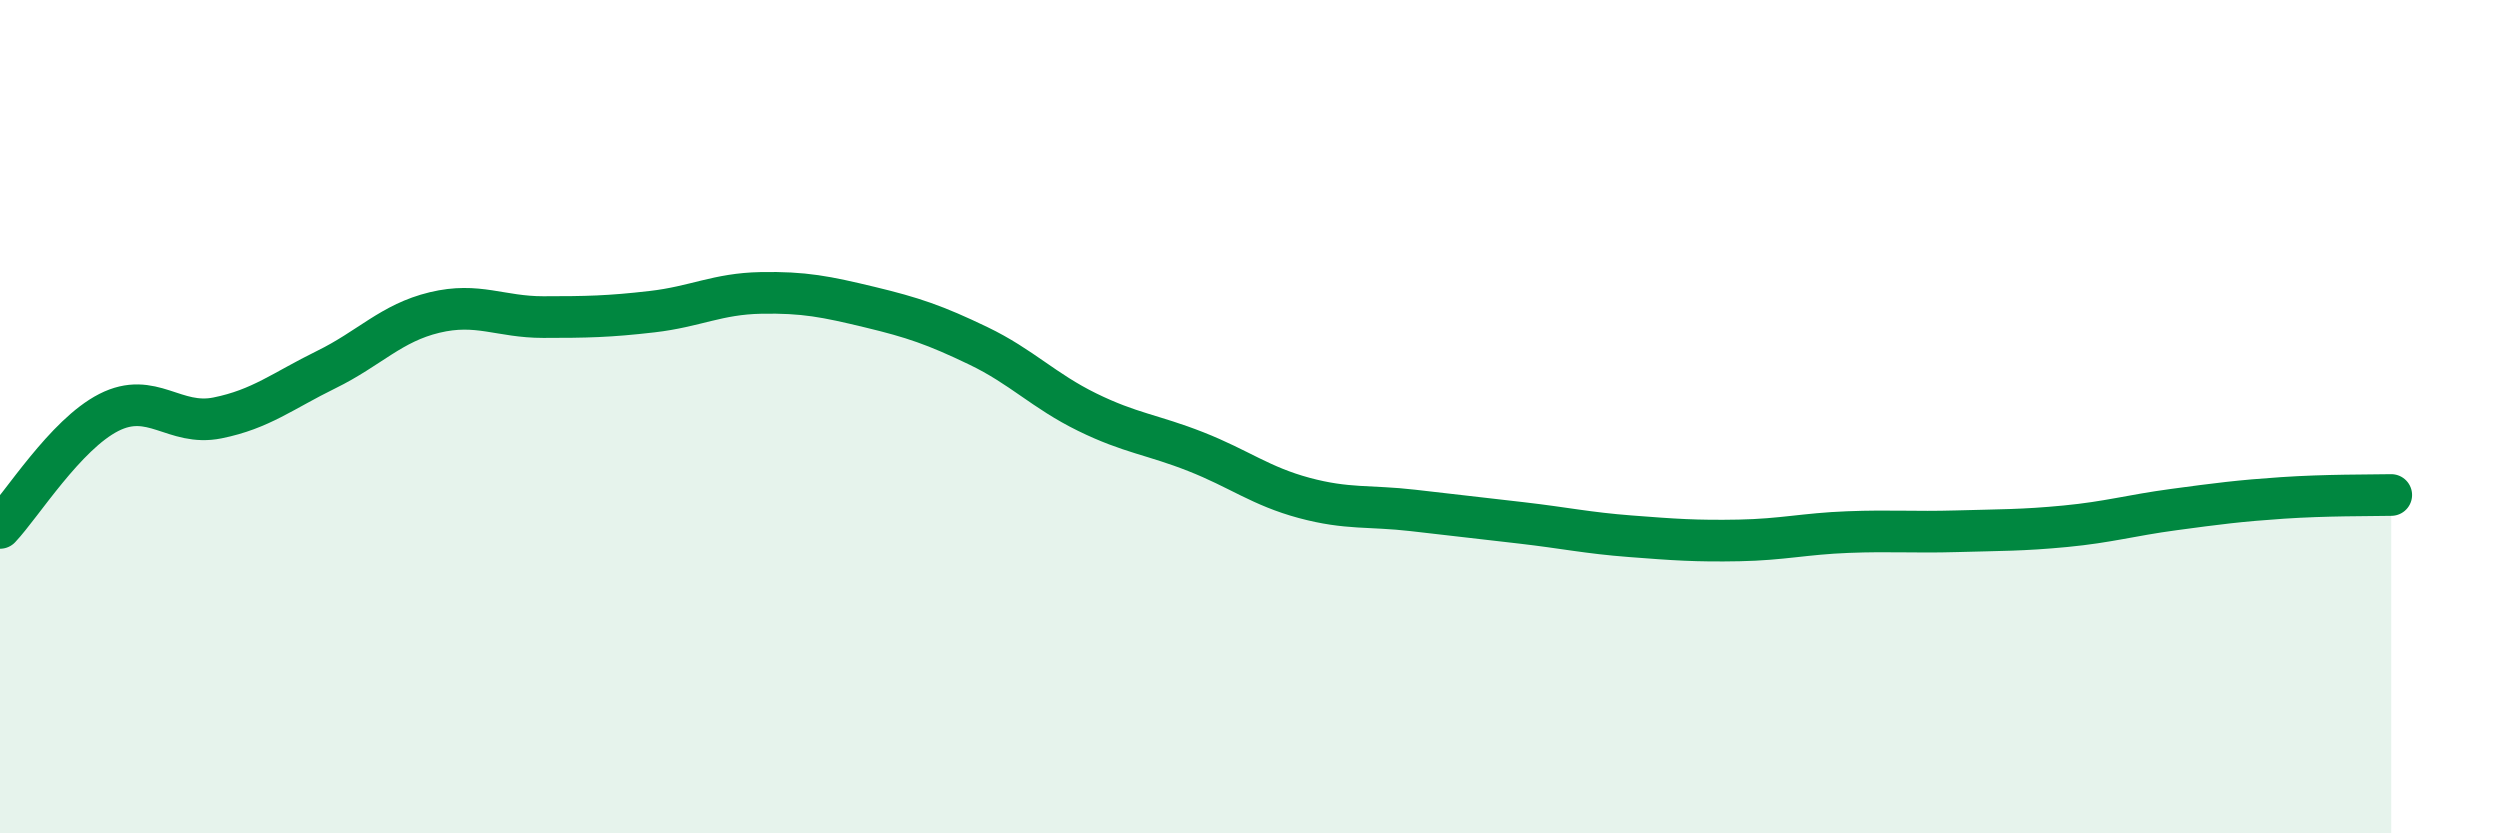
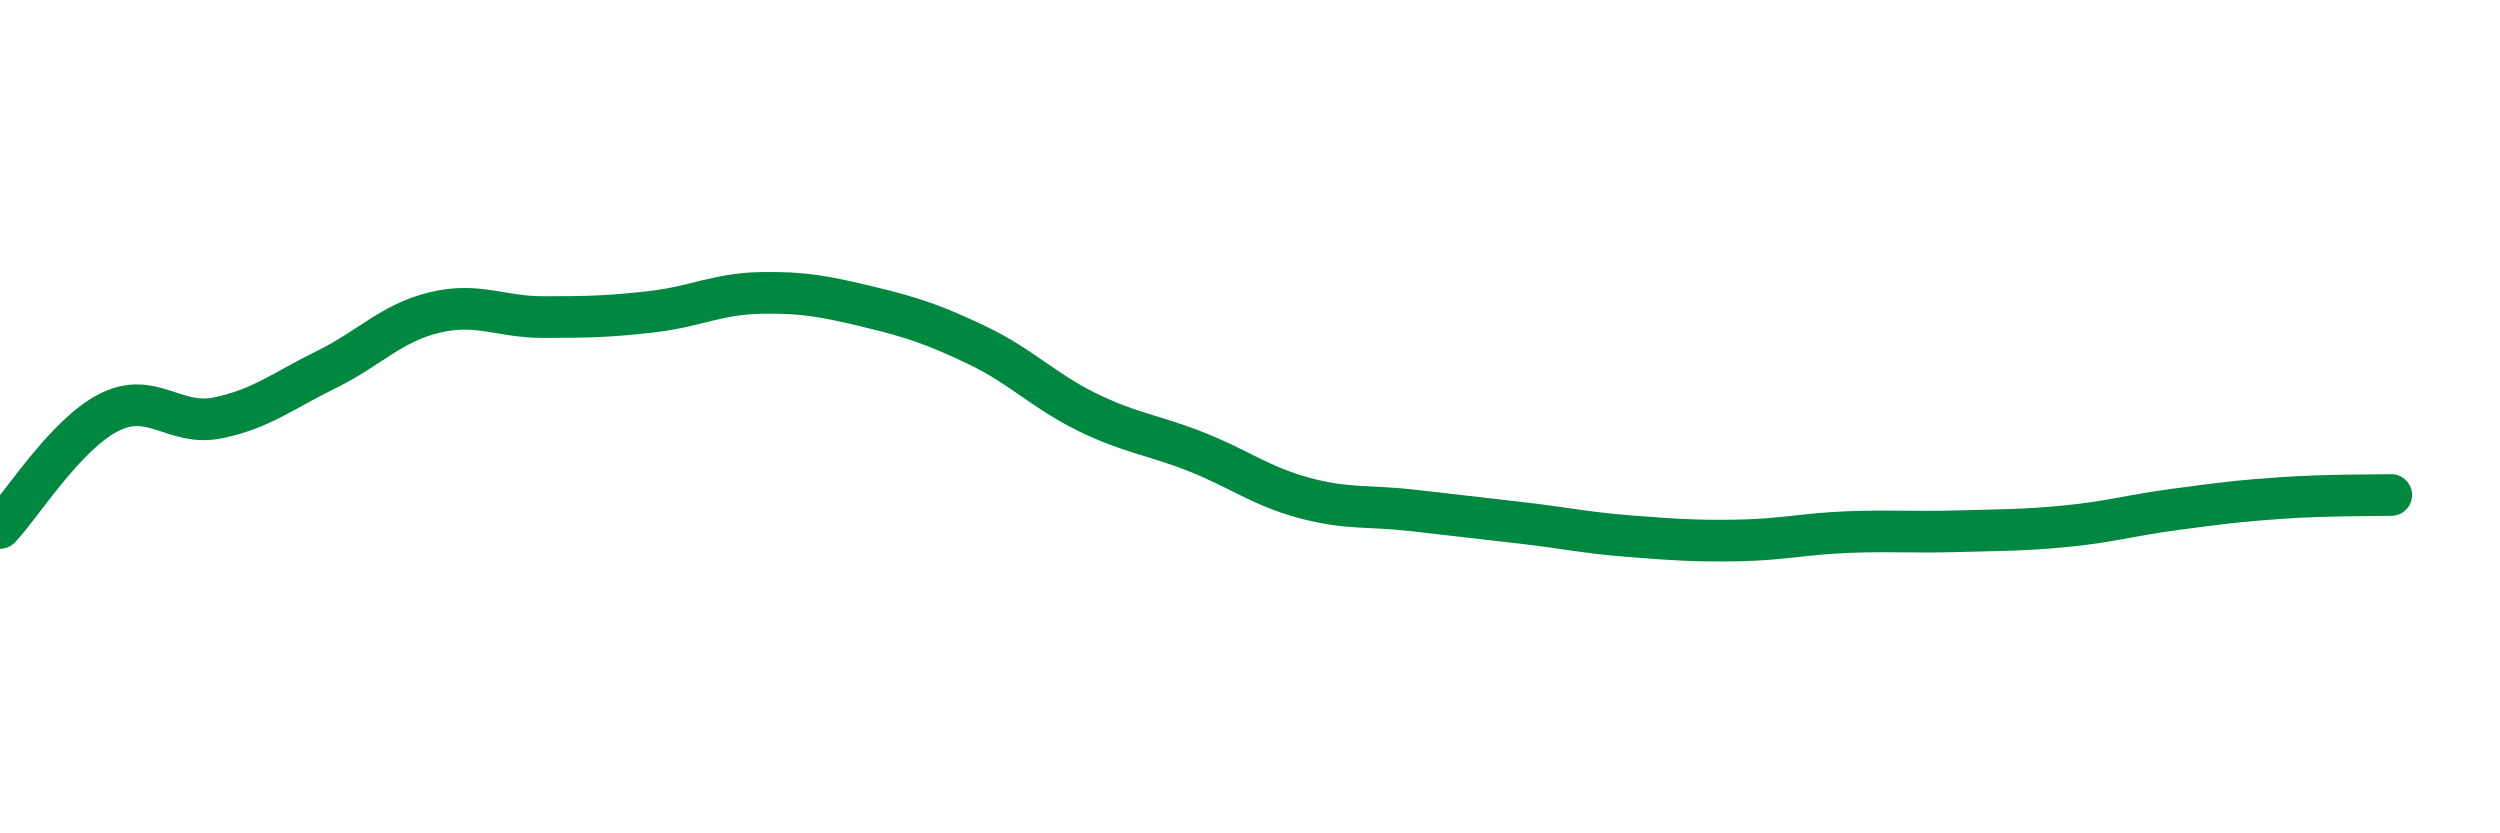
<svg xmlns="http://www.w3.org/2000/svg" width="60" height="20" viewBox="0 0 60 20">
-   <path d="M 0,12.67 C 0.52,12.12 1.57,10.43 2.61,9.9 C 3.65,9.37 4.18,10.24 5.22,10.03 C 6.26,9.82 6.79,9.38 7.83,8.87 C 8.87,8.36 9.39,7.75 10.43,7.5 C 11.47,7.25 12,7.61 13.04,7.61 C 14.08,7.61 14.61,7.6 15.65,7.48 C 16.69,7.36 17.22,7.05 18.26,7.03 C 19.3,7.01 19.83,7.12 20.87,7.37 C 21.91,7.62 22.44,7.8 23.48,8.3 C 24.52,8.8 25.05,9.38 26.09,9.89 C 27.13,10.4 27.66,10.43 28.7,10.84 C 29.74,11.25 30.26,11.67 31.3,11.95 C 32.34,12.23 32.87,12.13 33.91,12.25 C 34.95,12.37 35.48,12.43 36.52,12.55 C 37.56,12.67 38.09,12.79 39.13,12.87 C 40.17,12.95 40.7,12.99 41.74,12.97 C 42.78,12.95 43.31,12.81 44.35,12.77 C 45.39,12.73 45.92,12.78 46.96,12.75 C 48,12.72 48.53,12.73 49.57,12.63 C 50.61,12.53 51.13,12.37 52.17,12.23 C 53.21,12.09 53.74,12.02 54.78,11.95 C 55.82,11.88 56.87,11.89 57.39,11.88L57.39 20L0 20Z" fill="#008740" opacity="0.1" stroke-linecap="round" stroke-linejoin="round" />
  <path d="M 0,12.67 C 0.52,12.12 1.57,10.43 2.61,9.9 C 3.65,9.37 4.18,10.24 5.22,10.03 C 6.26,9.82 6.79,9.38 7.83,8.87 C 8.87,8.36 9.39,7.75 10.43,7.5 C 11.47,7.25 12,7.61 13.04,7.61 C 14.08,7.61 14.61,7.6 15.65,7.48 C 16.69,7.36 17.22,7.05 18.26,7.03 C 19.3,7.01 19.83,7.12 20.87,7.37 C 21.91,7.62 22.44,7.8 23.48,8.3 C 24.52,8.8 25.05,9.38 26.09,9.89 C 27.13,10.4 27.66,10.43 28.7,10.84 C 29.74,11.25 30.26,11.67 31.3,11.95 C 32.34,12.23 32.87,12.13 33.91,12.25 C 34.95,12.37 35.48,12.43 36.52,12.55 C 37.56,12.67 38.09,12.79 39.13,12.87 C 40.17,12.95 40.7,12.99 41.74,12.97 C 42.78,12.95 43.31,12.81 44.35,12.77 C 45.39,12.73 45.92,12.78 46.96,12.75 C 48,12.72 48.53,12.73 49.57,12.63 C 50.61,12.53 51.13,12.37 52.17,12.23 C 53.21,12.09 53.74,12.02 54.78,11.95 C 55.82,11.88 56.87,11.89 57.39,11.88" stroke="#008740" stroke-width="1" fill="none" stroke-linecap="round" stroke-linejoin="round" />
</svg>